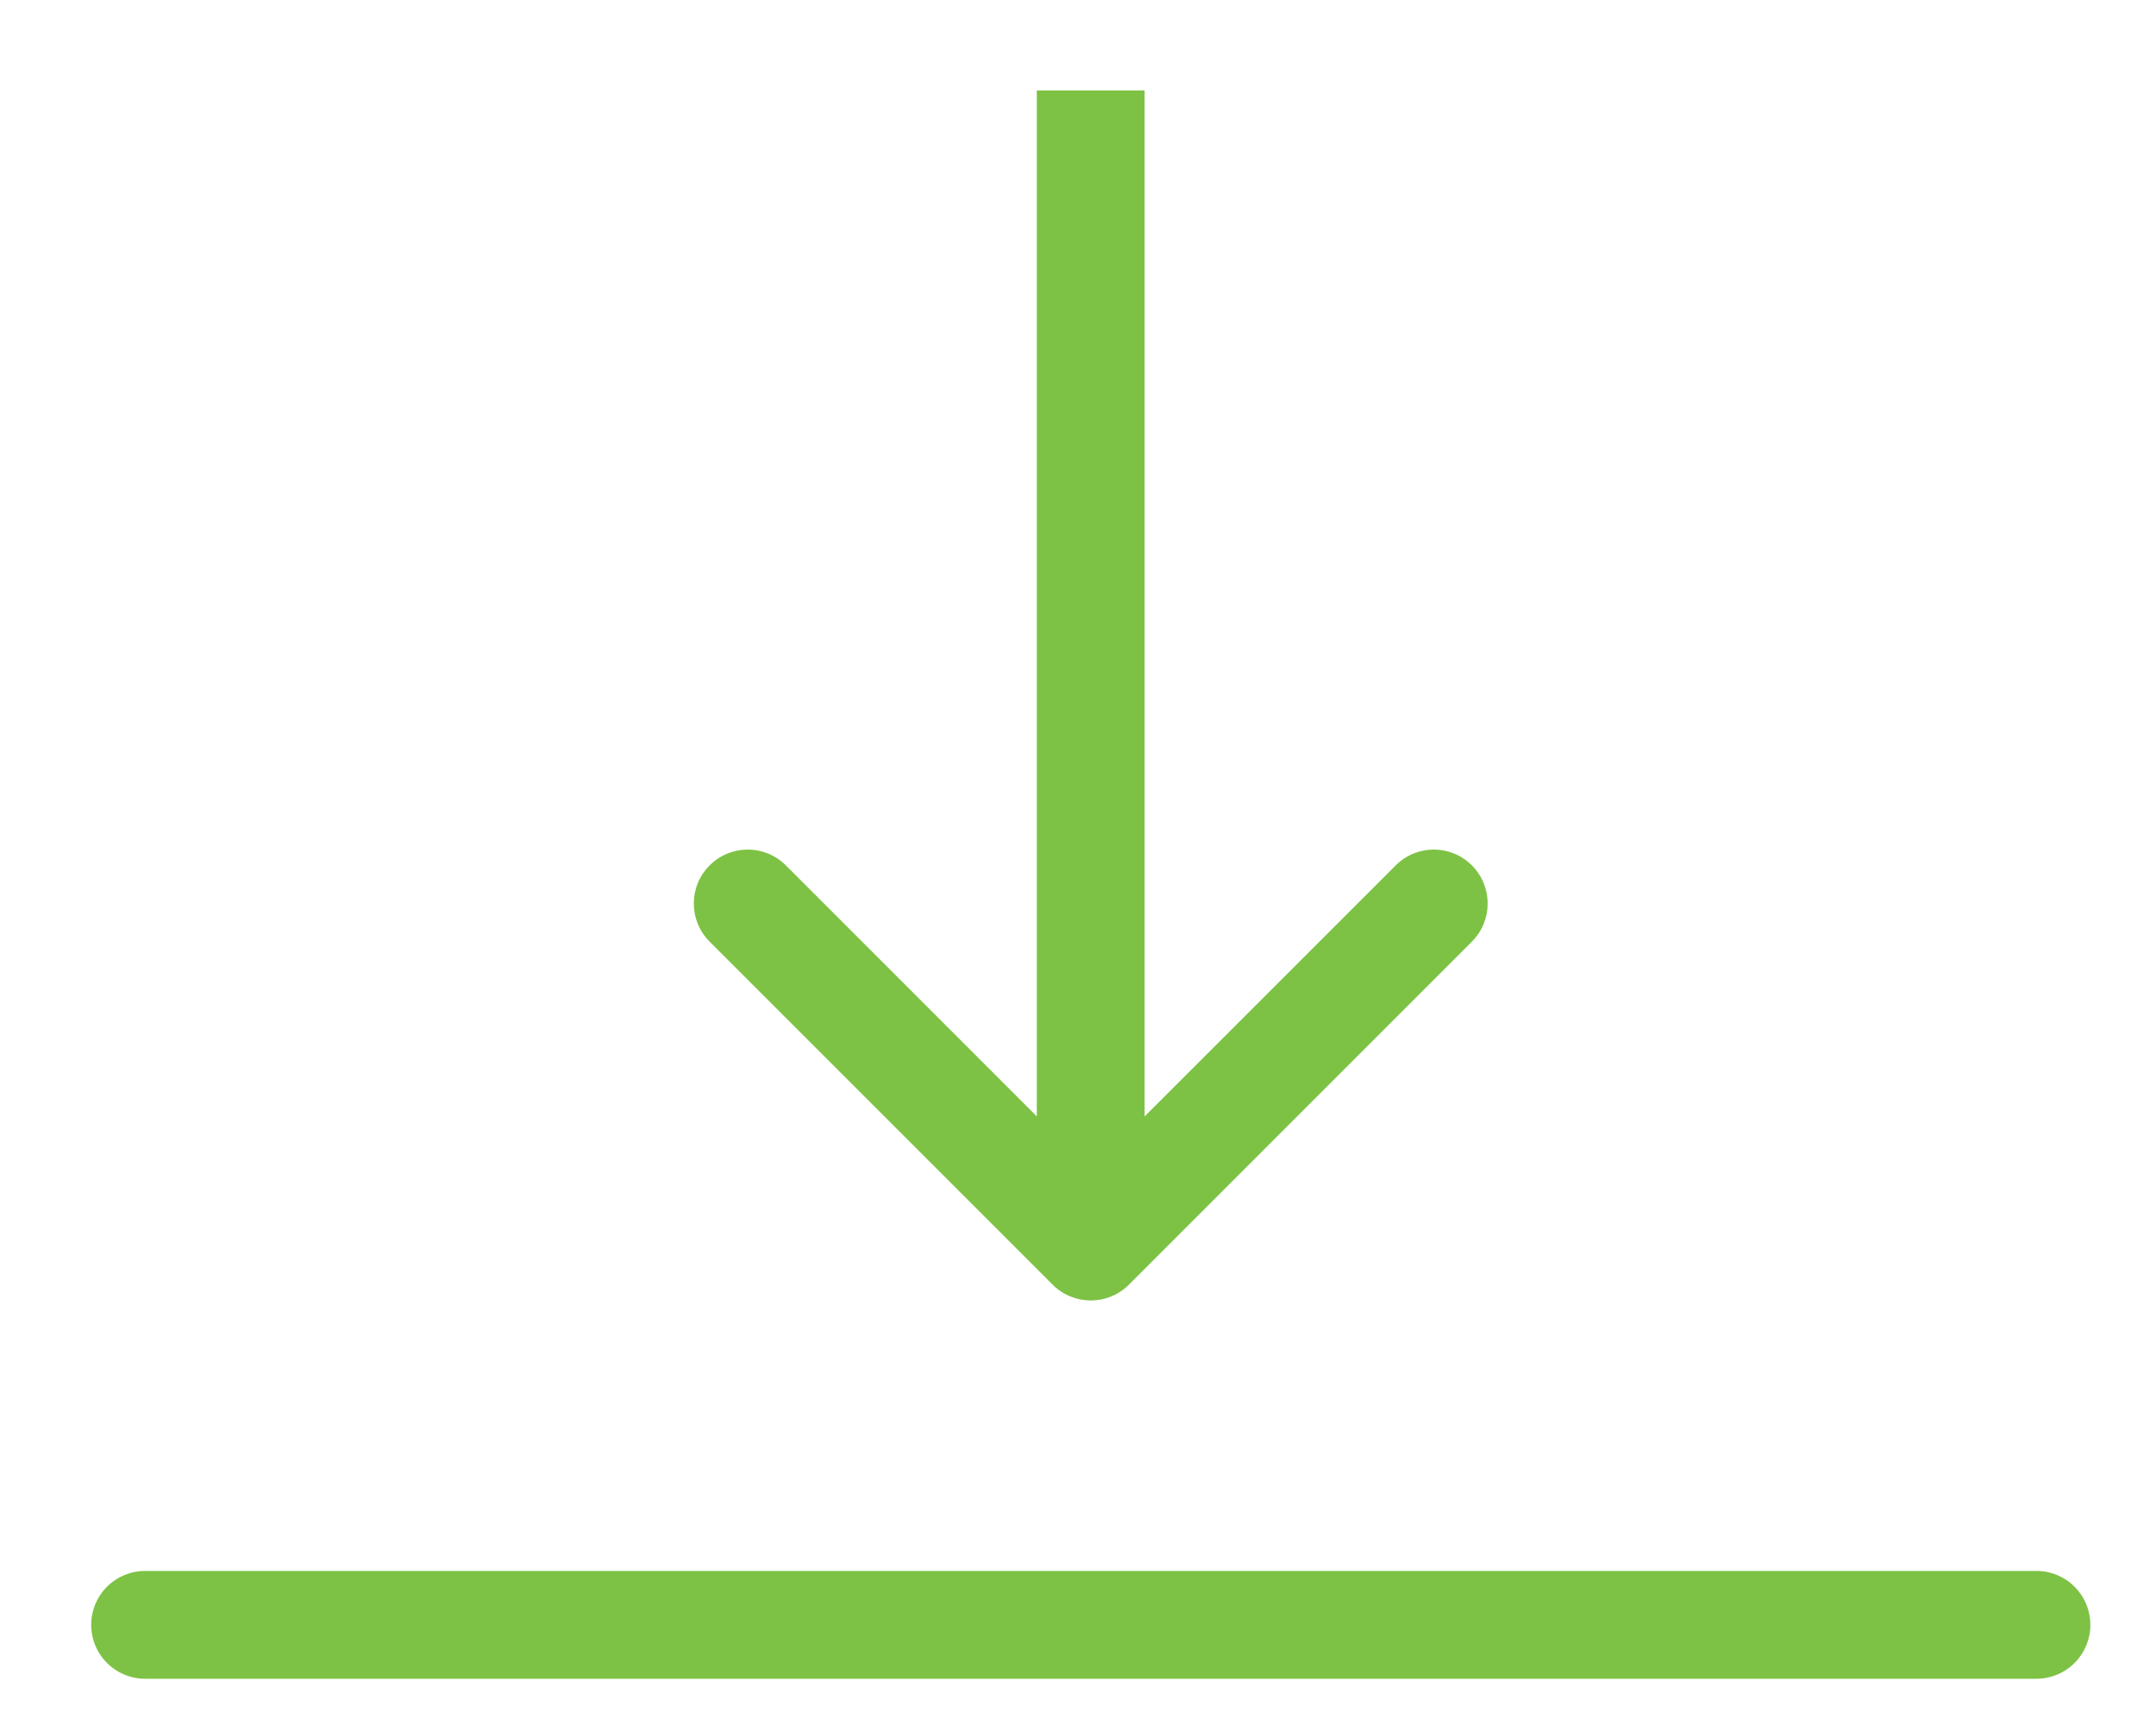
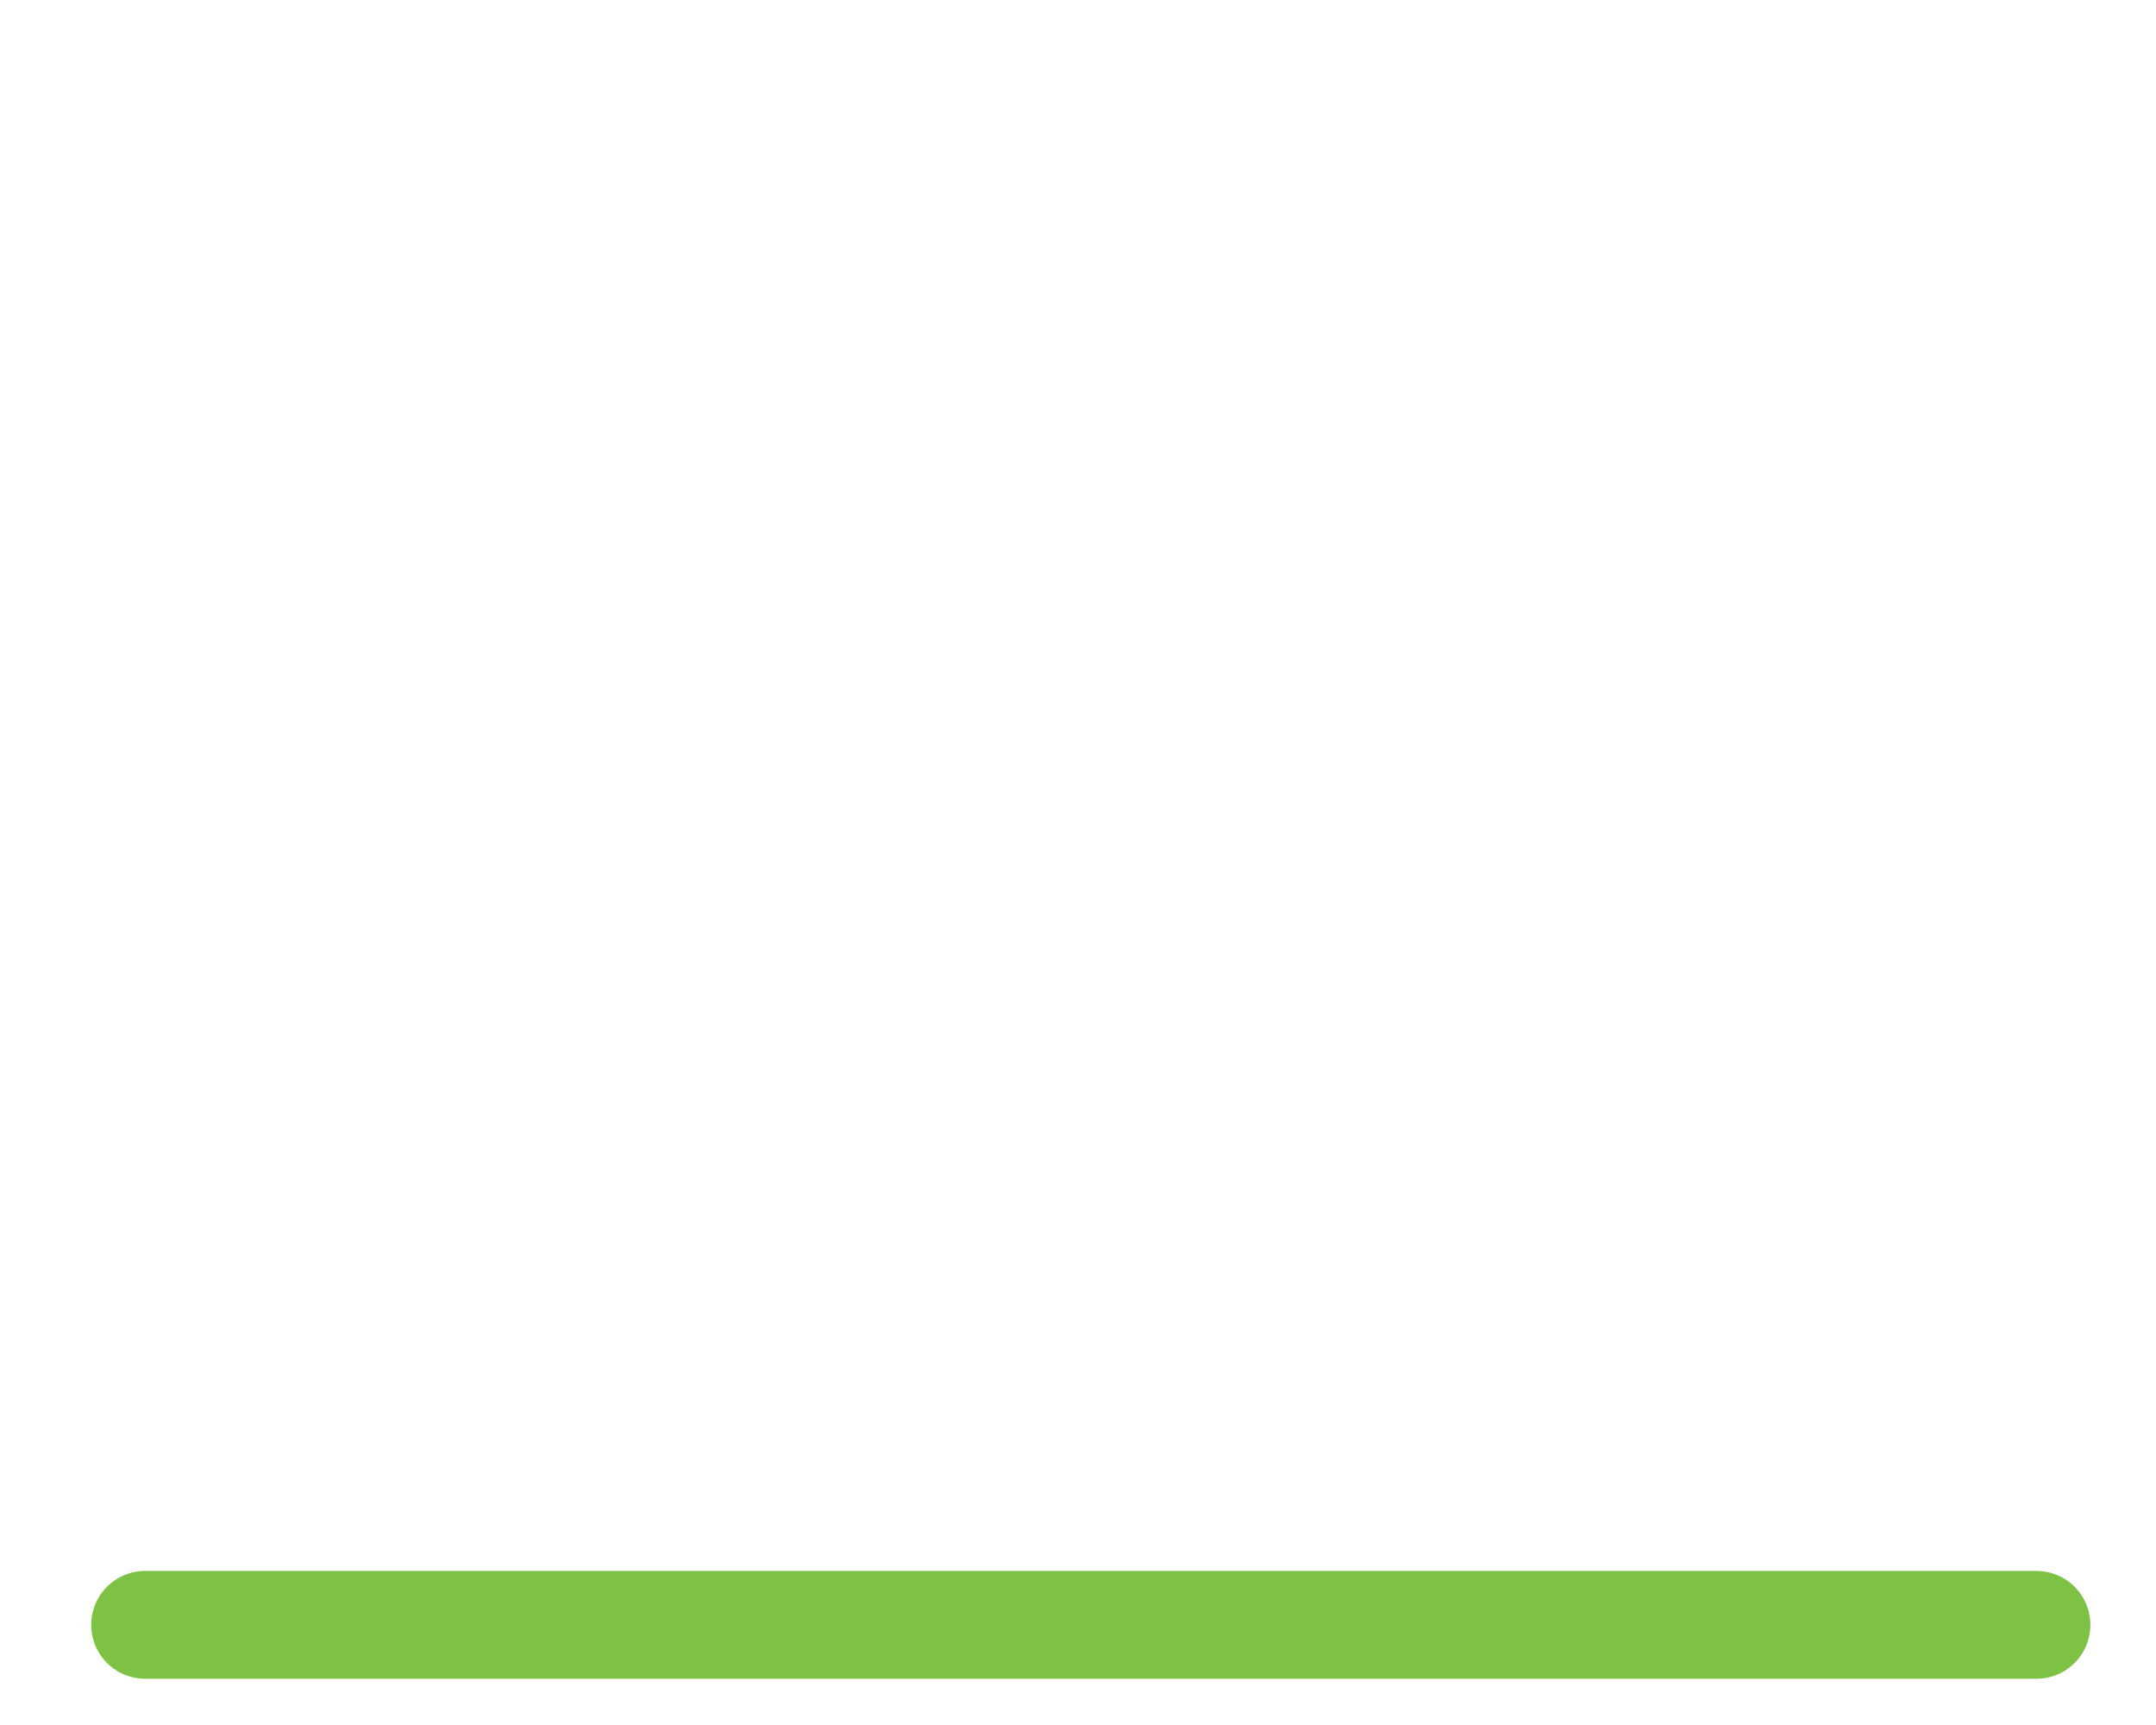
<svg xmlns="http://www.w3.org/2000/svg" width="20" height="16" viewBox="0 0 20 16" fill="none">
-   <path d="M9.765 11.916C9.96 12.111 10.277 12.111 10.472 11.916L13.654 8.734C13.849 8.538 13.849 8.222 13.654 8.027C13.458 7.831 13.142 7.831 12.947 8.027L10.118 10.855L7.29 8.027C7.094 7.831 6.778 7.831 6.583 8.027C6.387 8.222 6.387 8.538 6.583 8.734L9.765 11.916ZM9.618 0.839L9.618 11.562L10.618 11.562L10.618 0.839L9.618 0.839Z" fill="#7dc244" />
  <line x1="1.346" y1="15.071" x2="18.891" y2="15.071" stroke="#7dc244" stroke-linecap="round" />
</svg>